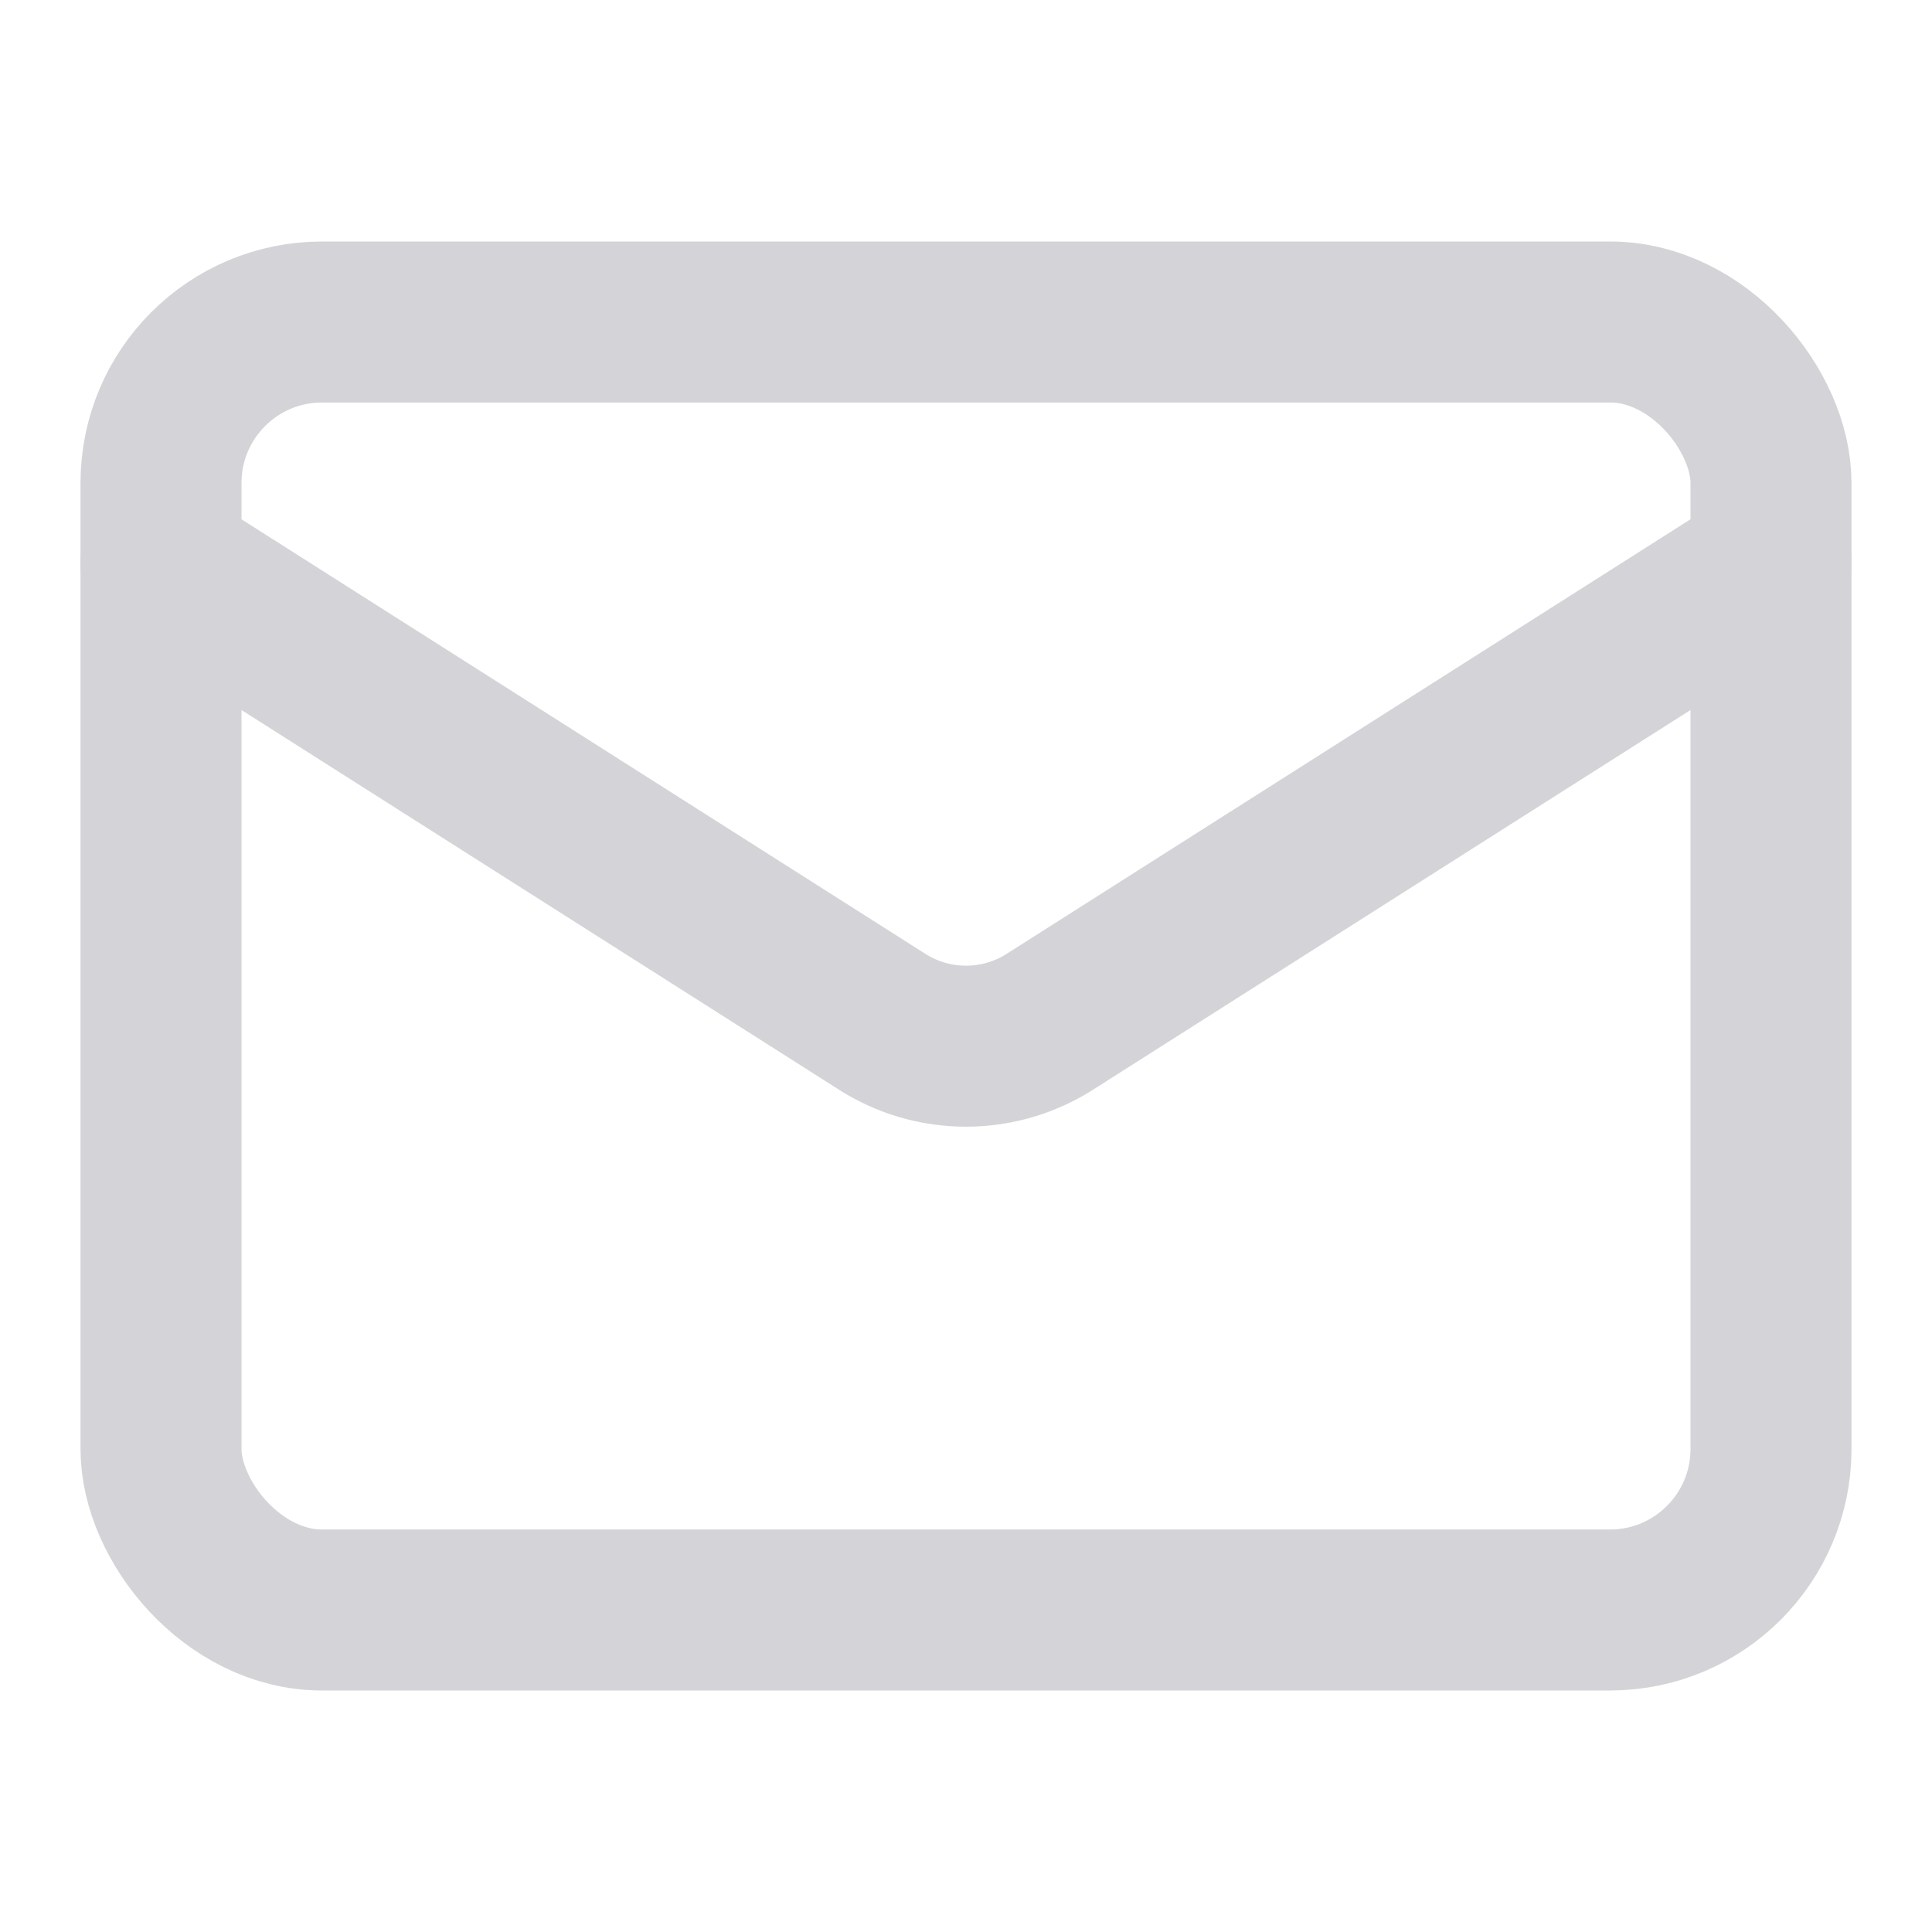
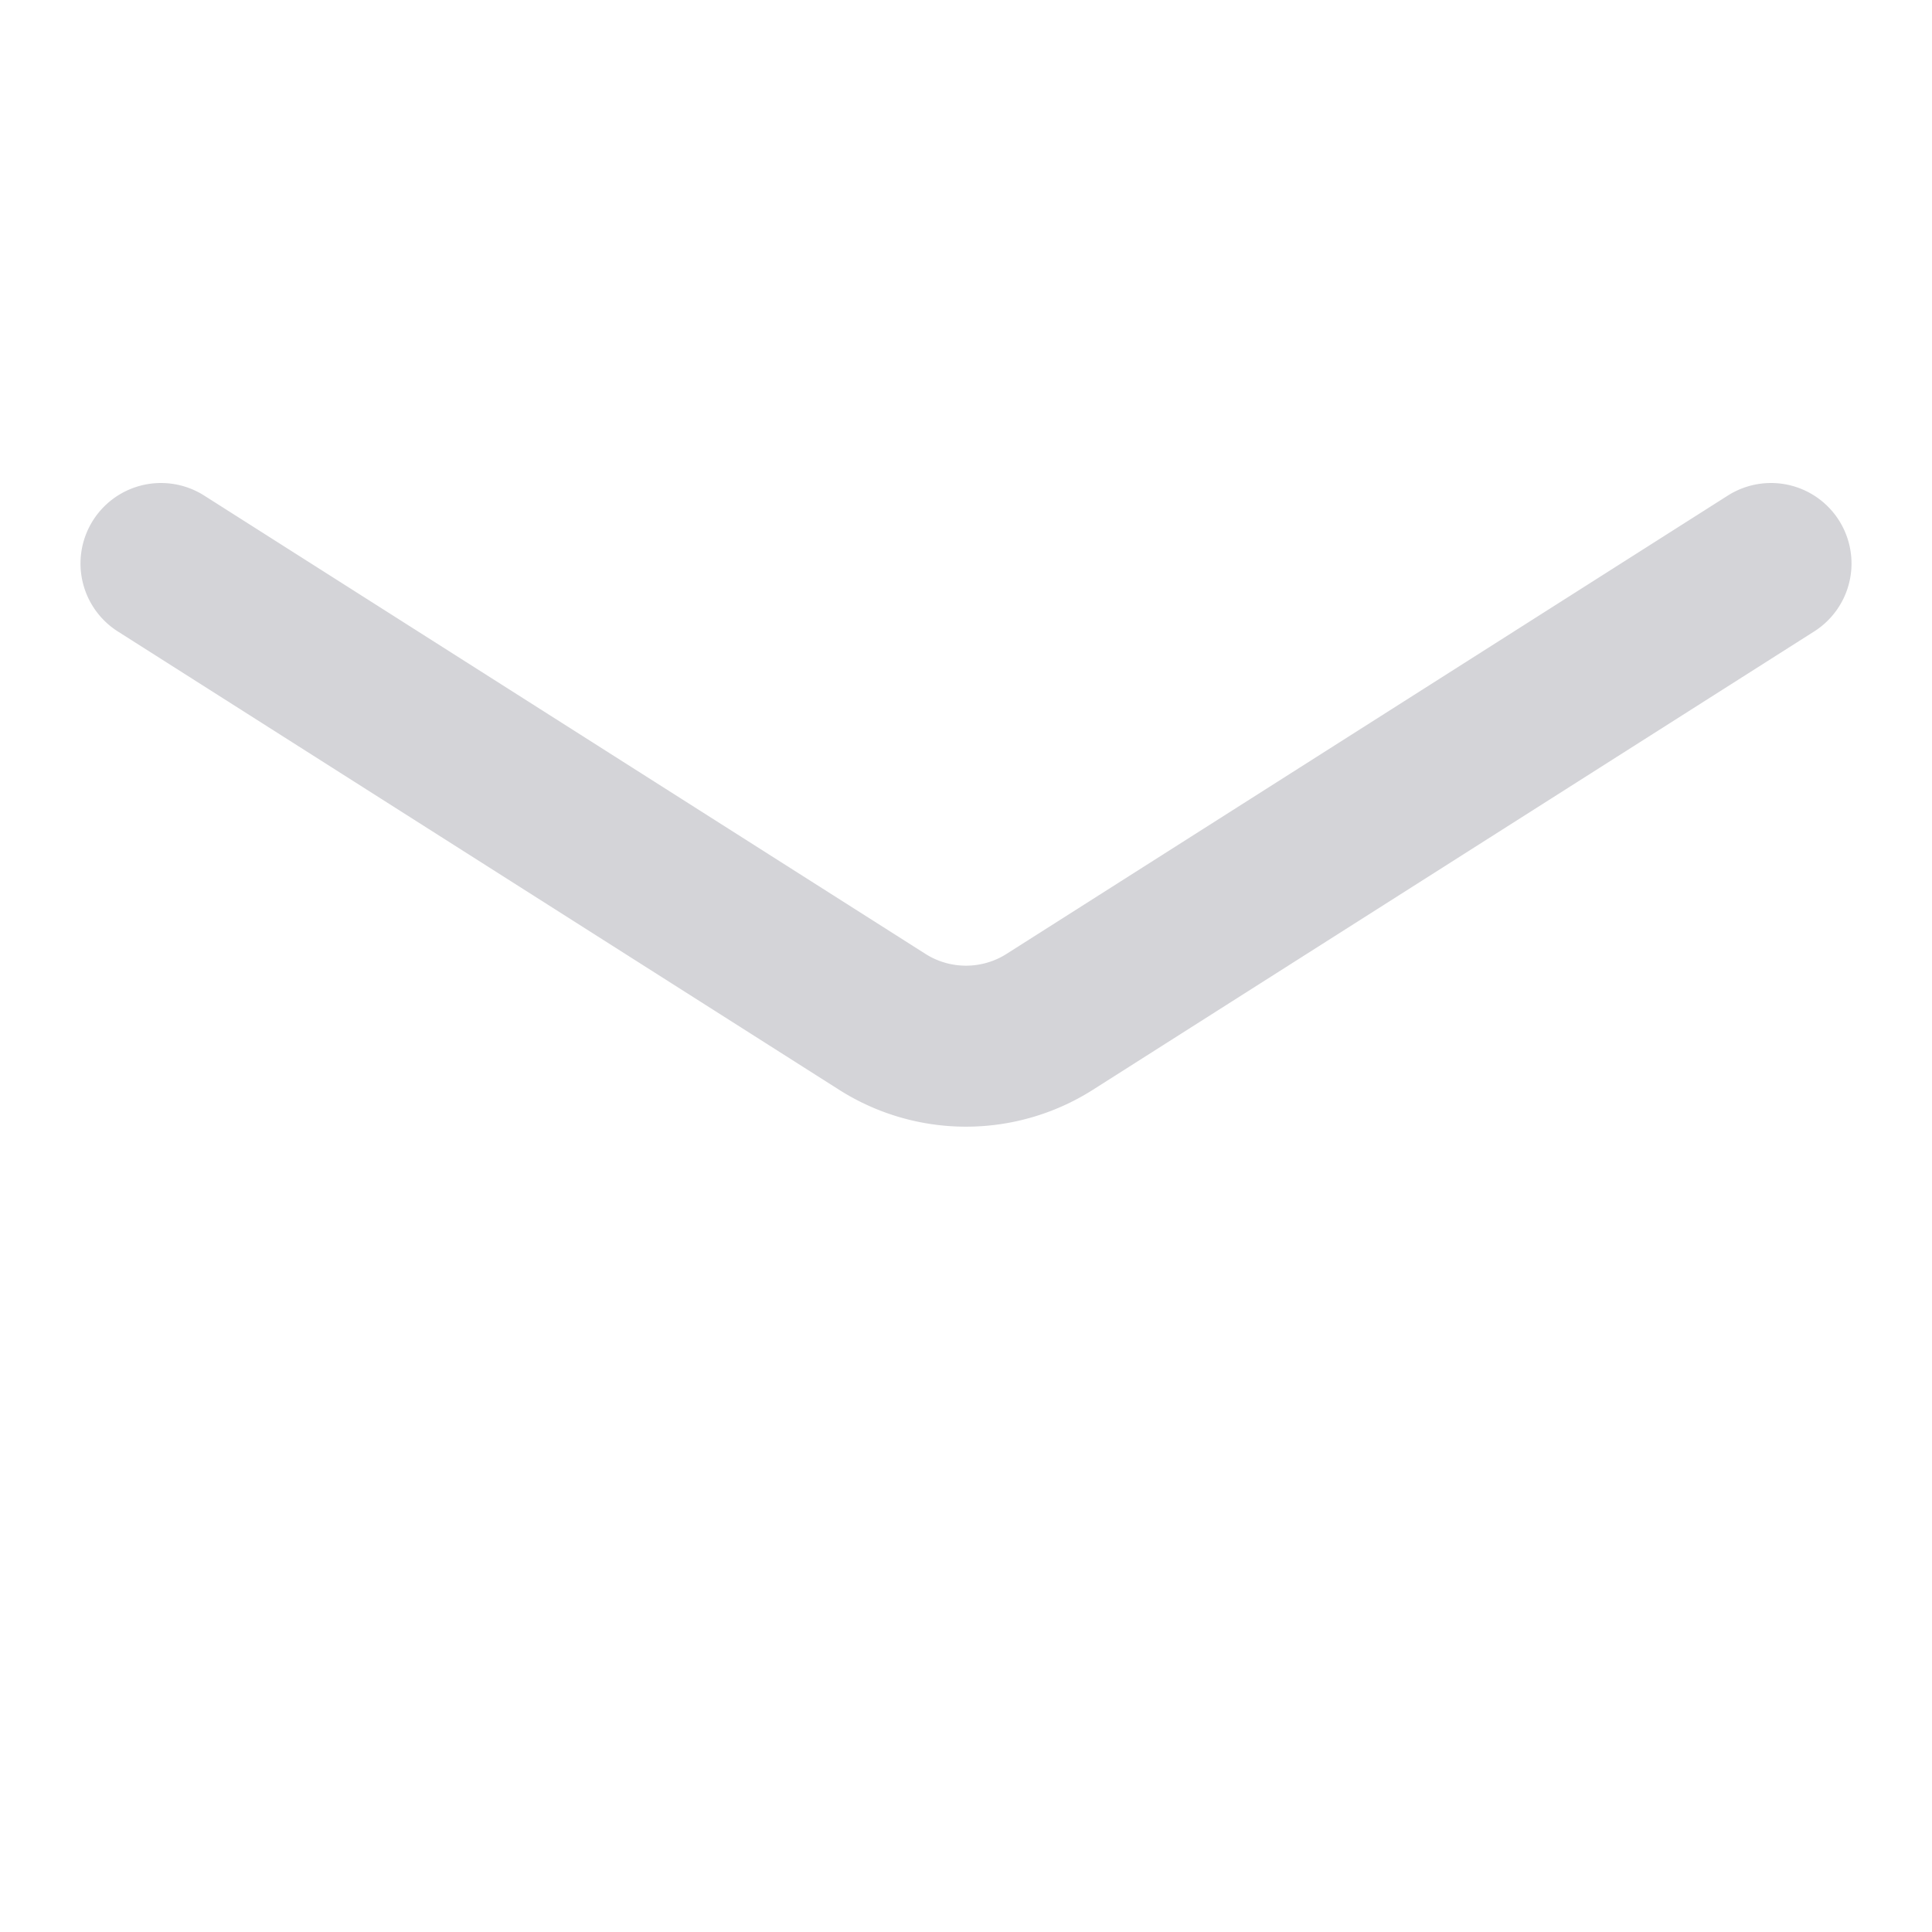
<svg xmlns="http://www.w3.org/2000/svg" width="24" height="24" viewBox="0 0 24 24" fill="none" stroke="#d4d4d8" stroke-width="2" stroke-linecap="round" stroke-linejoin="round" class="lucide lucide-mail">
-   <rect width="20" height="16" x="2" y="4" rx="2" />
  <path d="m22 7-8.97 5.7a1.94 1.94 0 0 1-2.06 0L2 7" />
</svg>